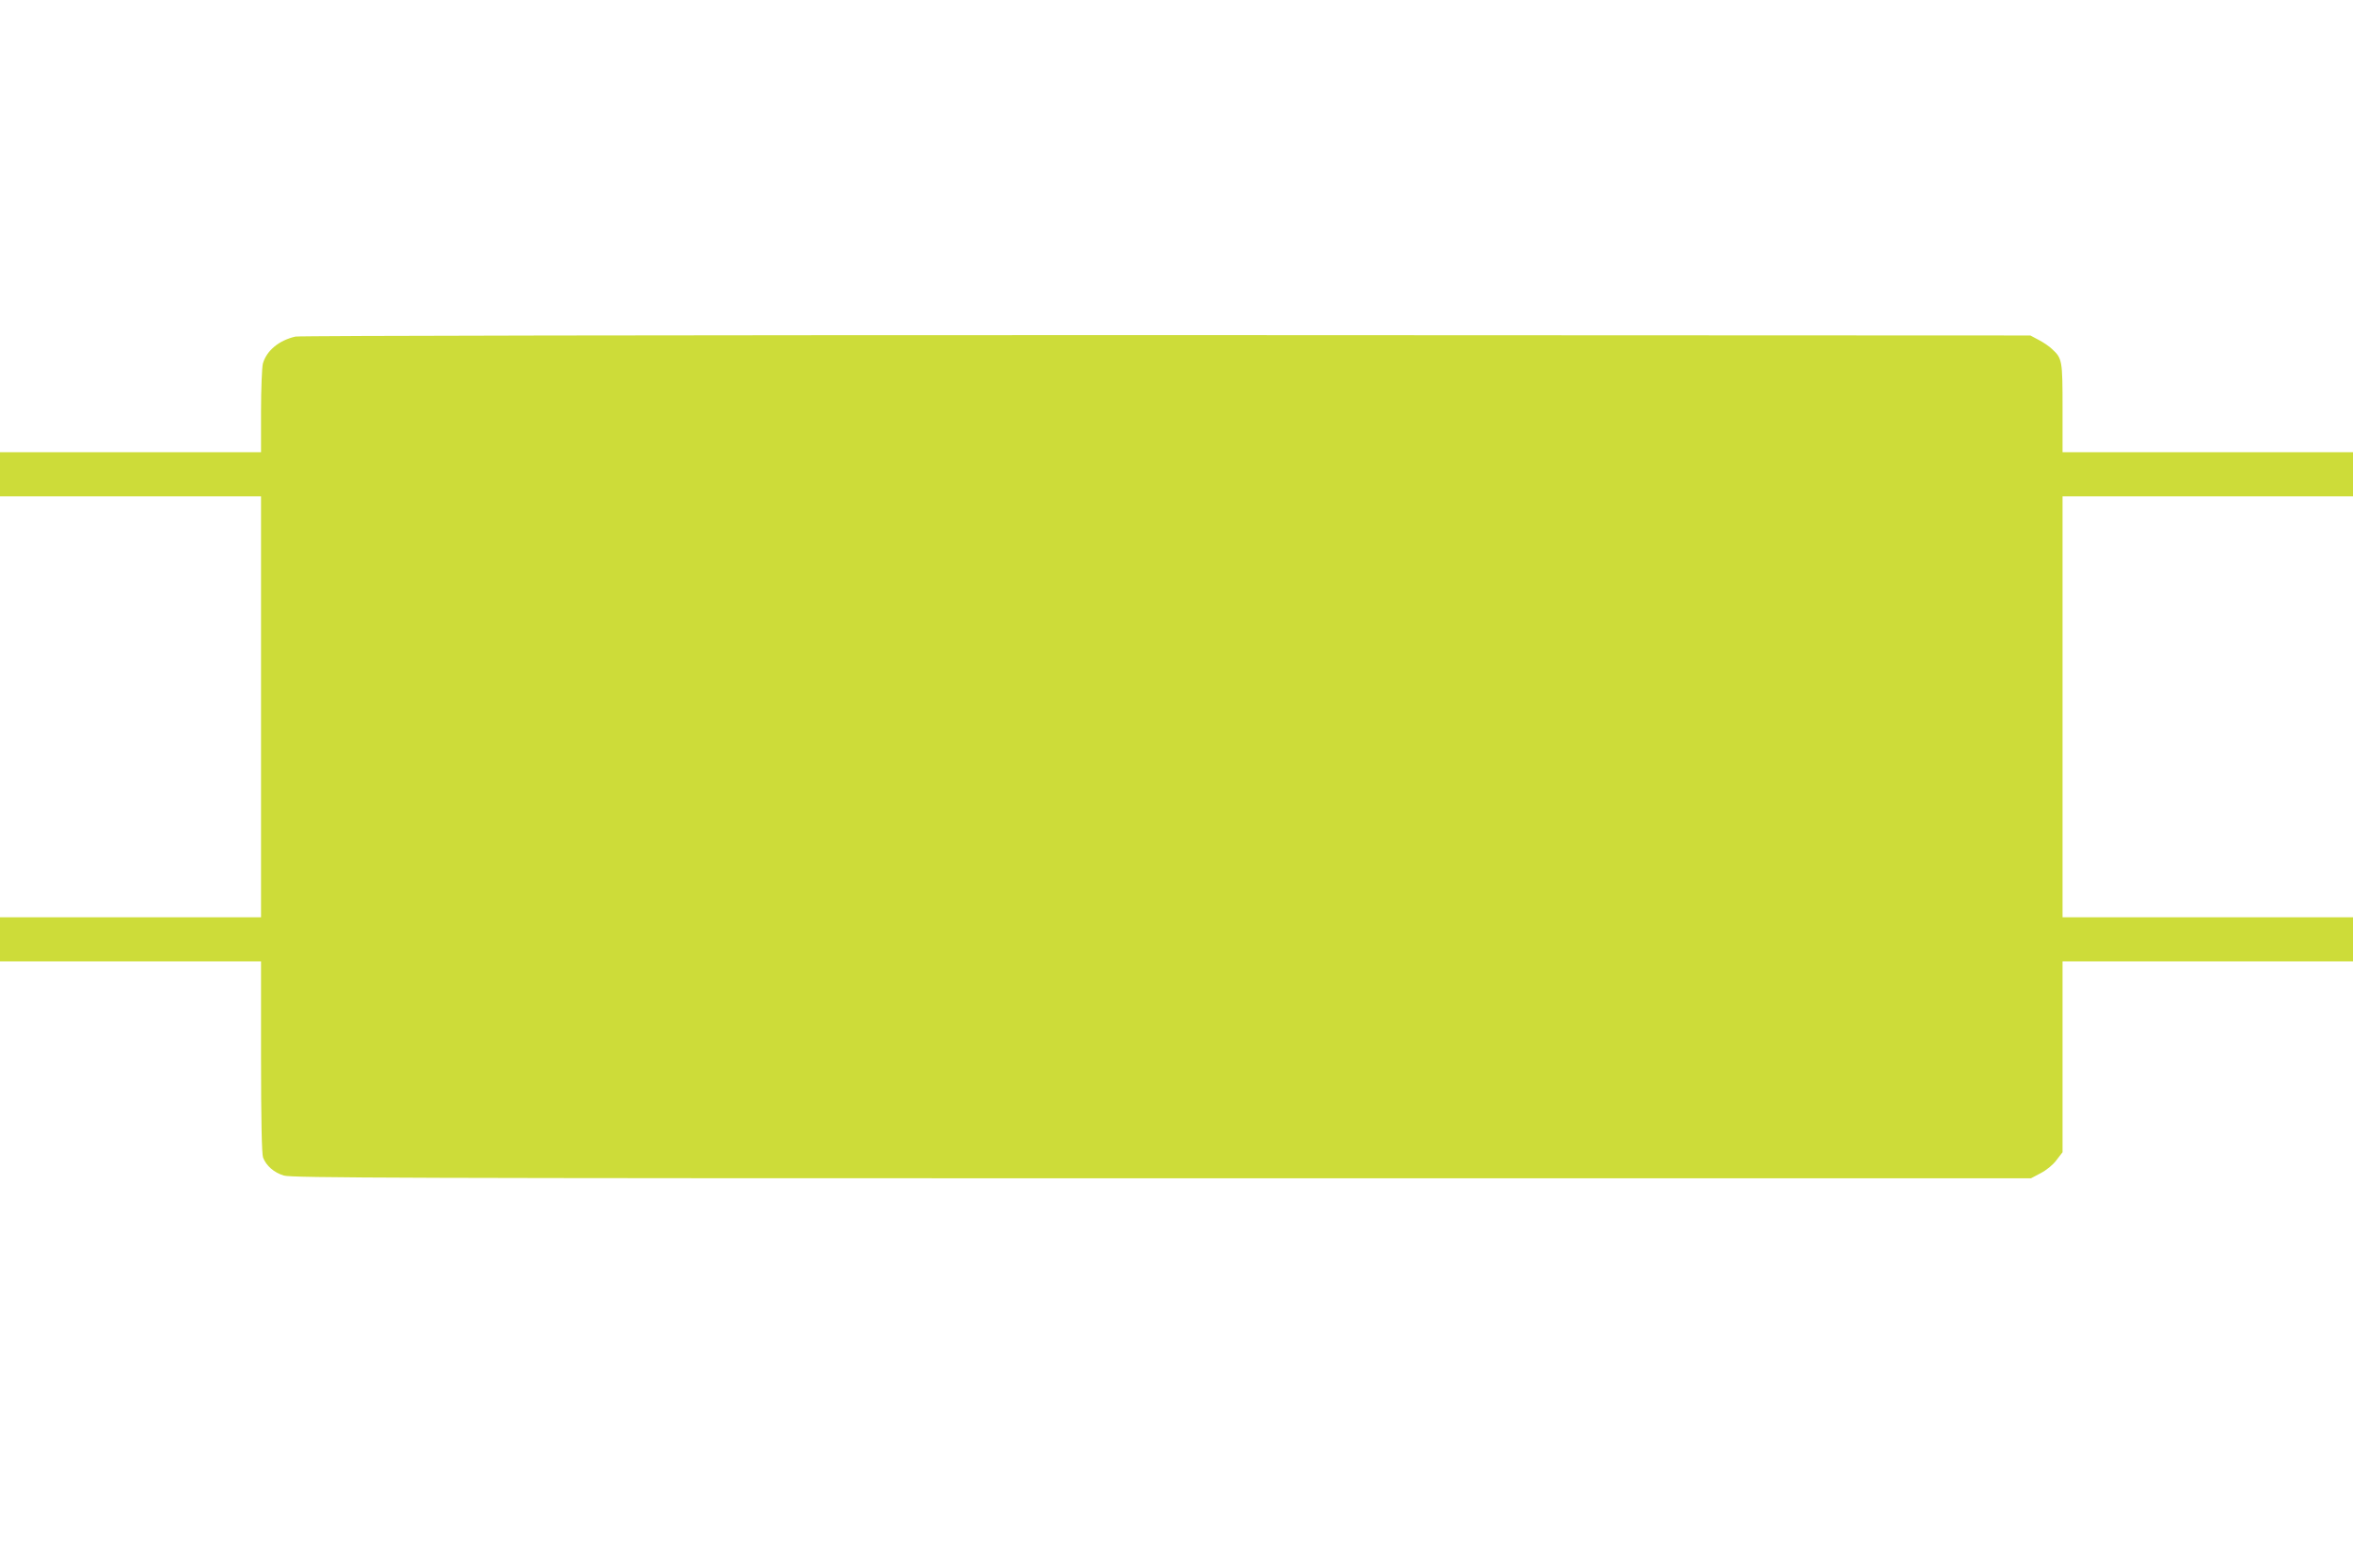
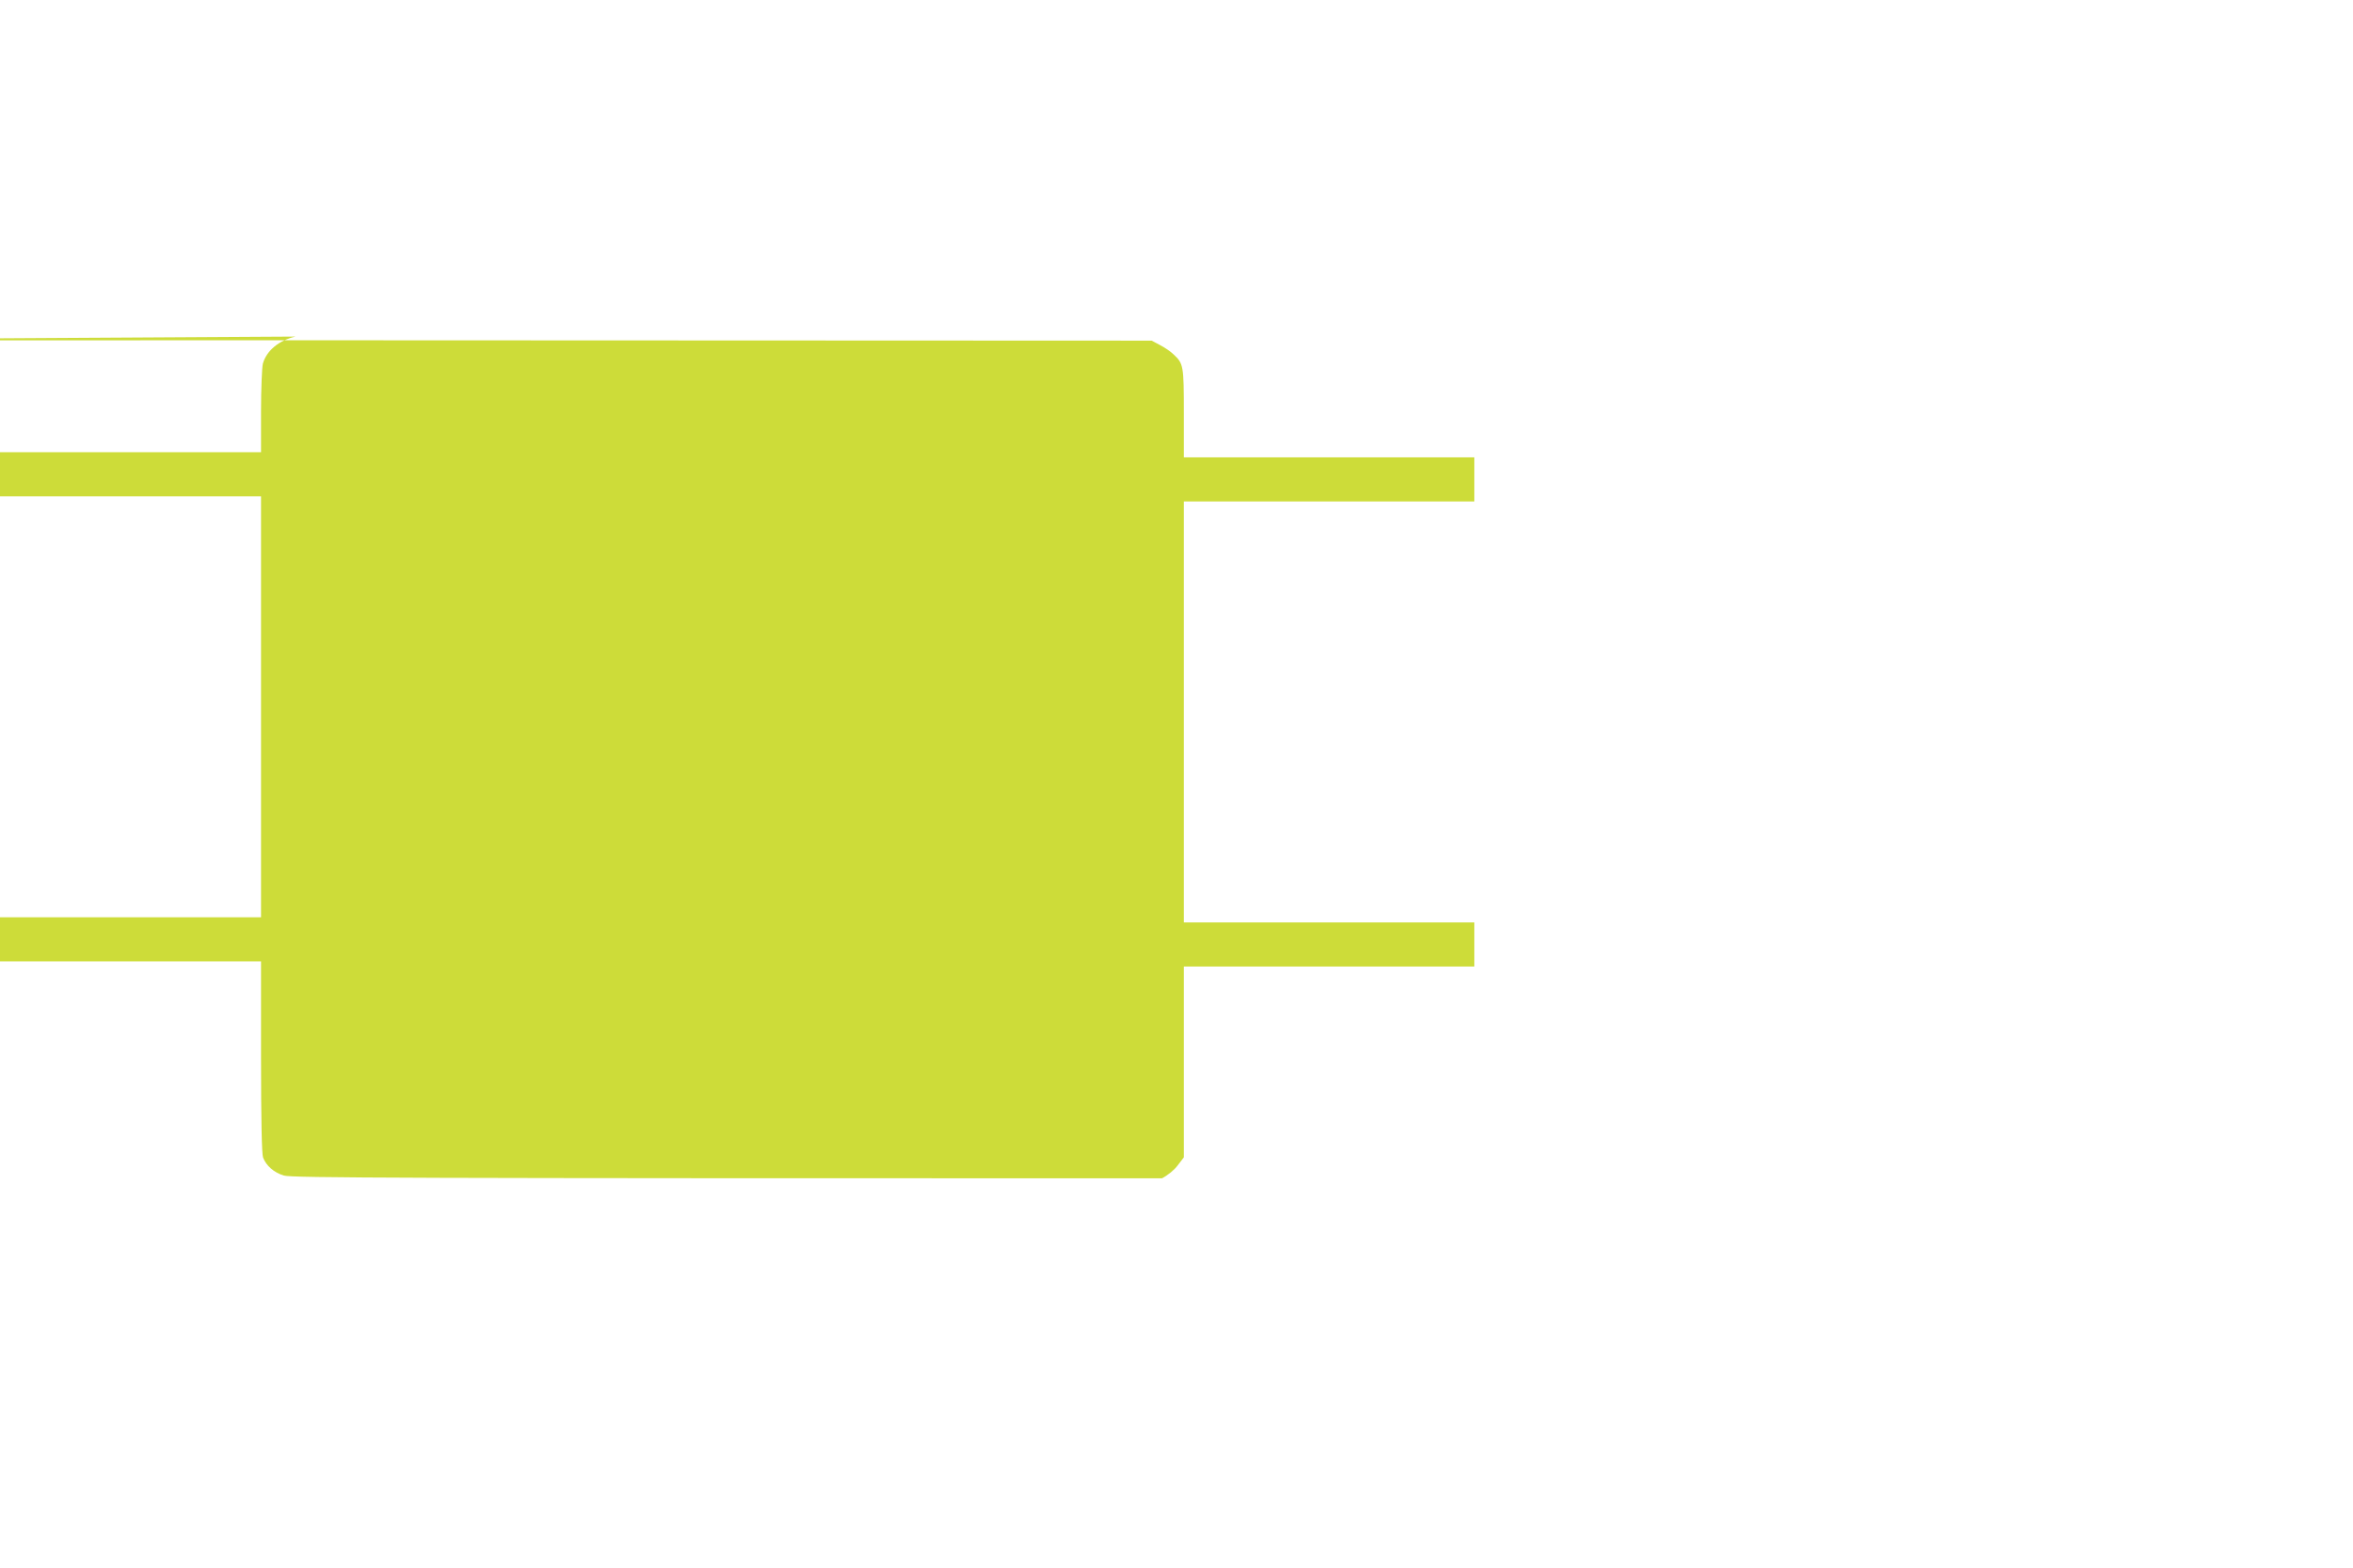
<svg xmlns="http://www.w3.org/2000/svg" version="1.0" width="1280pt" height="853pt" viewBox="0 0 1280 853" preserveAspectRatio="xMidYMid meet">
  <g transform="translate(0,853) scale(0.1,-0.1)" fill="#cddc39" stroke="none">
-     <path d="M1607 6699 c-91 -21 -157 -77 -177 -147 -5 -20 -10 -137 -10 -259 l0 -223 -710 0 -710 0 0 -120 0 -120 710 0 710 0 0 -1145 0 -1145 -710 0 -710 0 0 -120 0 -120 710 0 710 0 0 -519 c0 -343 4 -529 11 -548 17 -45 60 -82 113 -98 43 -13 637 -15 4777 -15 l4727 0 53 28 c31 16 68 46 86 71 l33 43 0 519 0 519 790 0 790 0 0 120 0 120 -790 0 -790 0 0 1145 0 1145 790 0 790 0 0 120 0 120 -790 0 -790 0 0 240 c0 261 -2 270 -57 321 -15 15 -48 37 -73 50 l-45 24 -4700 2 c-2714 0 -4716 -3 -4738 -8z" />
+     <path d="M1607 6699 c-91 -21 -157 -77 -177 -147 -5 -20 -10 -137 -10 -259 l0 -223 -710 0 -710 0 0 -120 0 -120 710 0 710 0 0 -1145 0 -1145 -710 0 -710 0 0 -120 0 -120 710 0 710 0 0 -519 c0 -343 4 -529 11 -548 17 -45 60 -82 113 -98 43 -13 637 -15 4777 -15 c31 16 68 46 86 71 l33 43 0 519 0 519 790 0 790 0 0 120 0 120 -790 0 -790 0 0 1145 0 1145 790 0 790 0 0 120 0 120 -790 0 -790 0 0 240 c0 261 -2 270 -57 321 -15 15 -48 37 -73 50 l-45 24 -4700 2 c-2714 0 -4716 -3 -4738 -8z" />
  </g>
</svg>